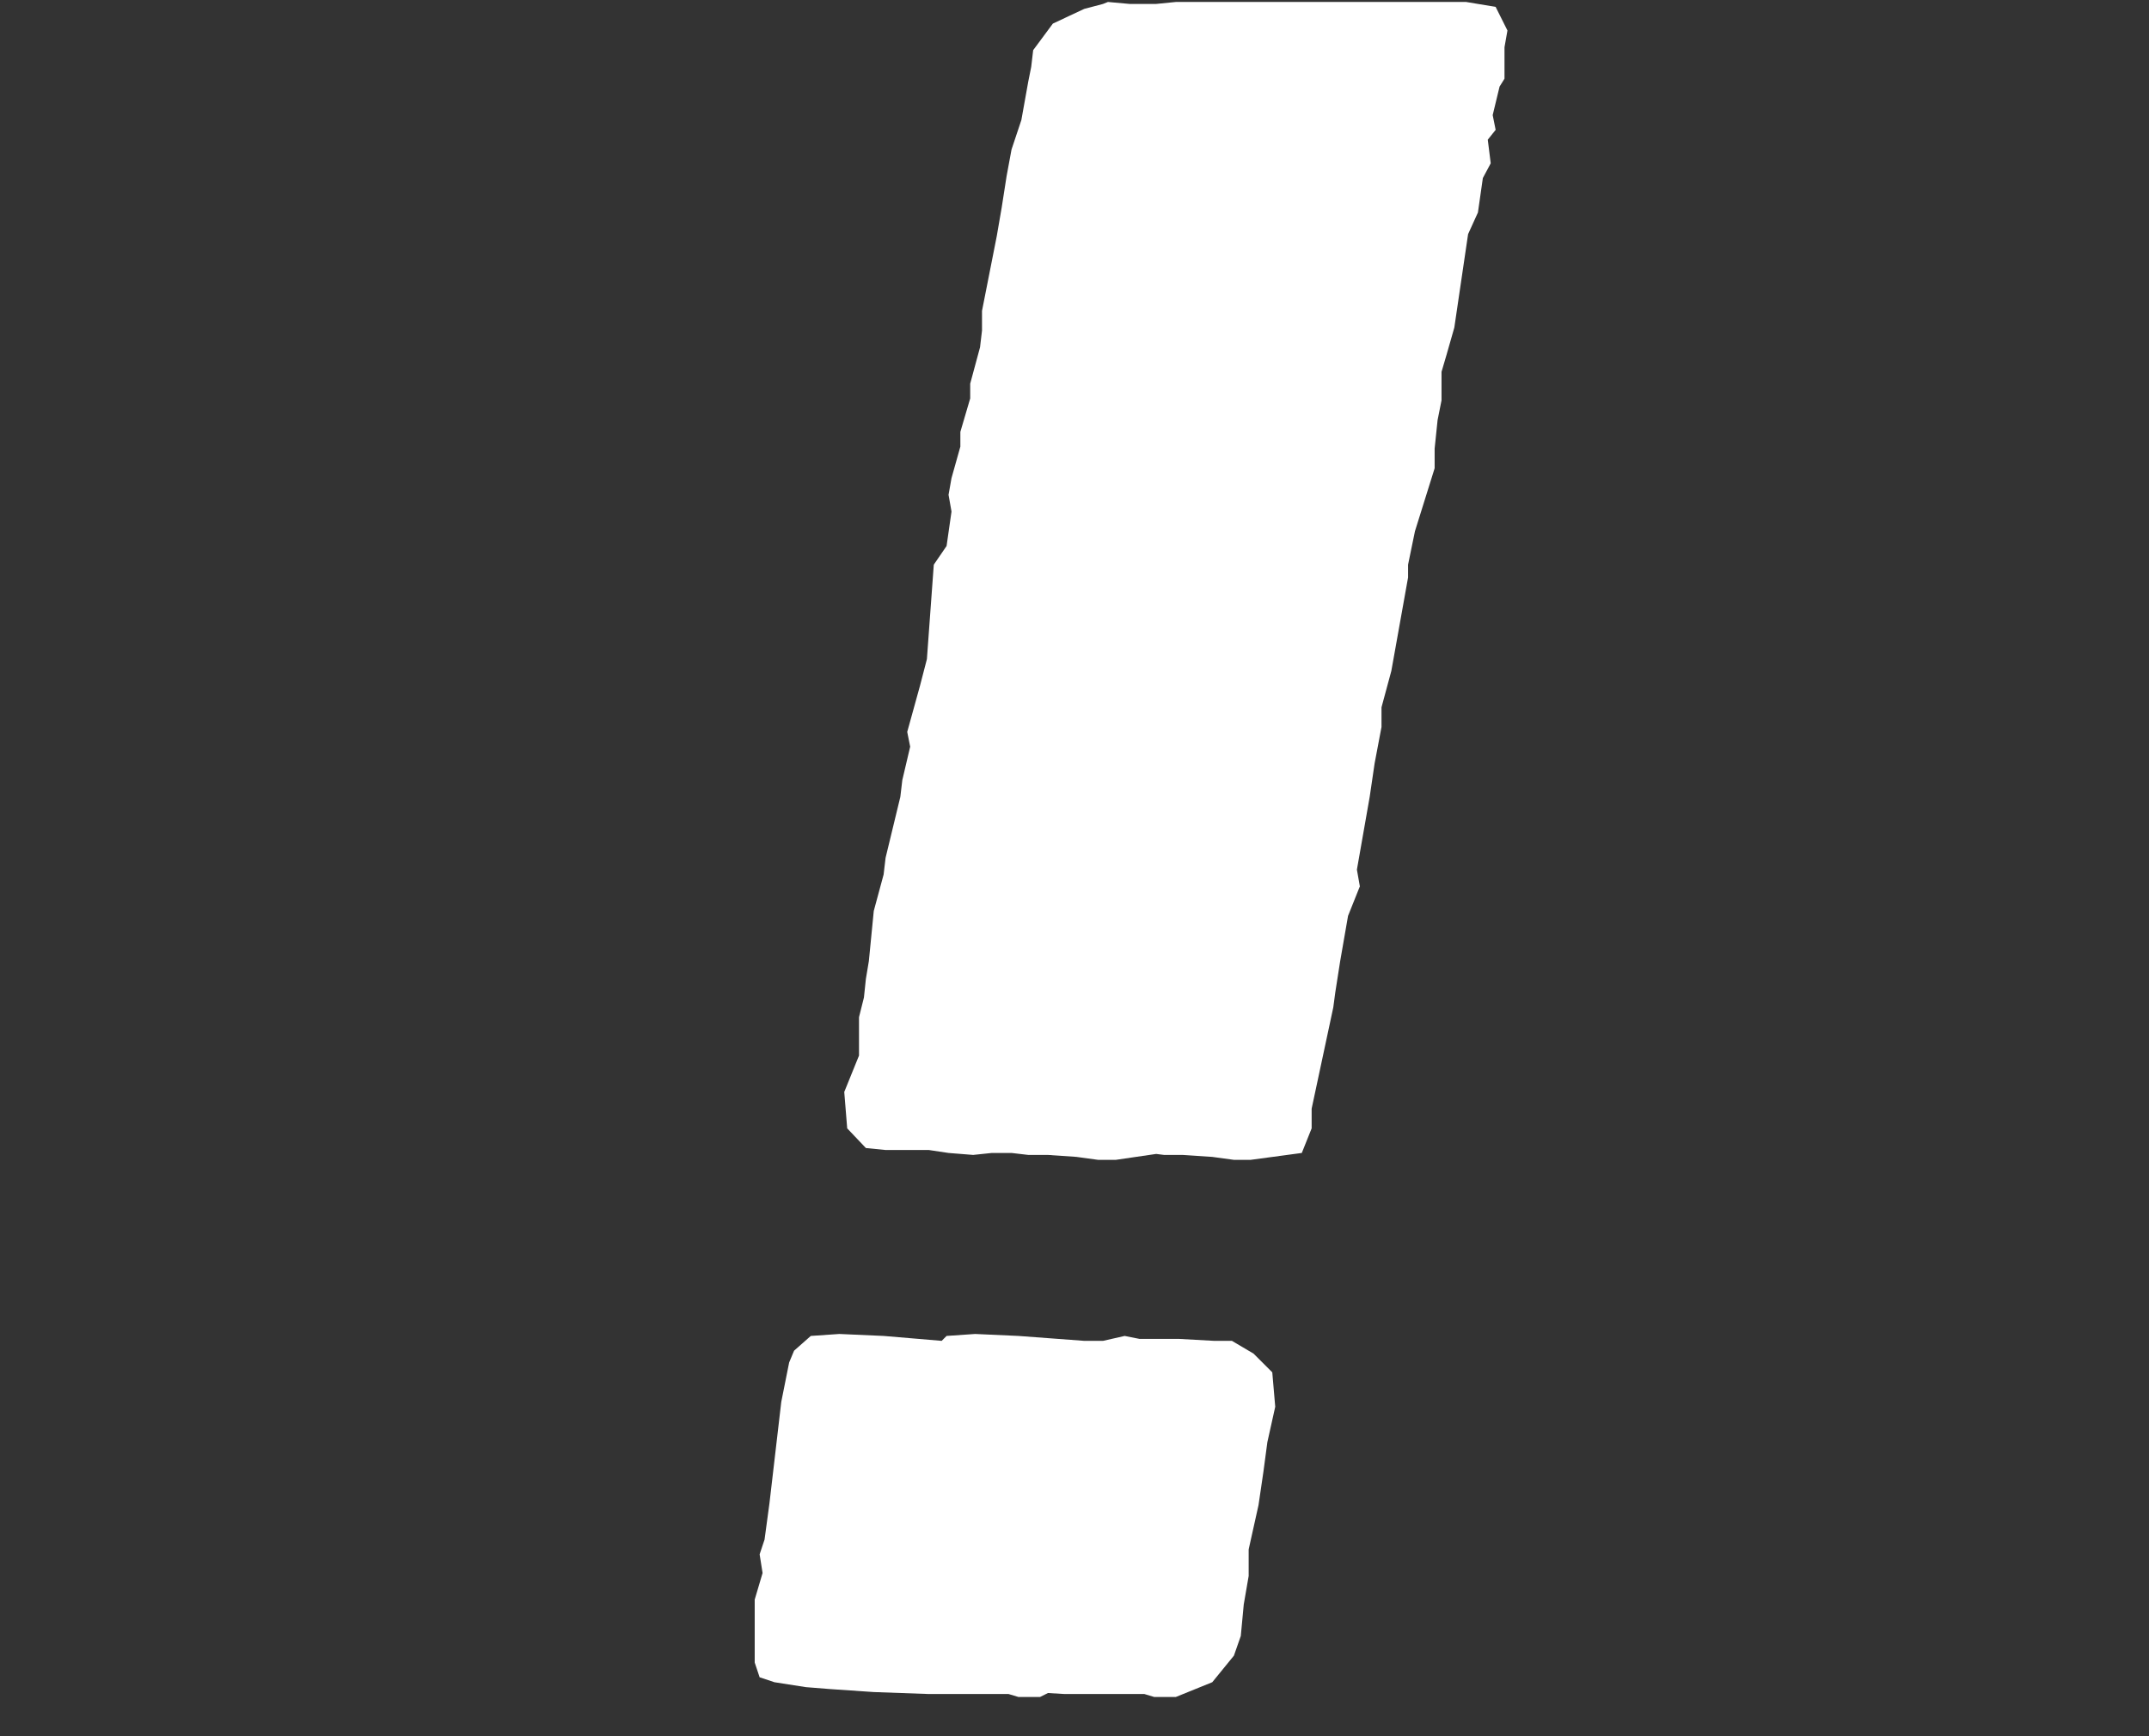
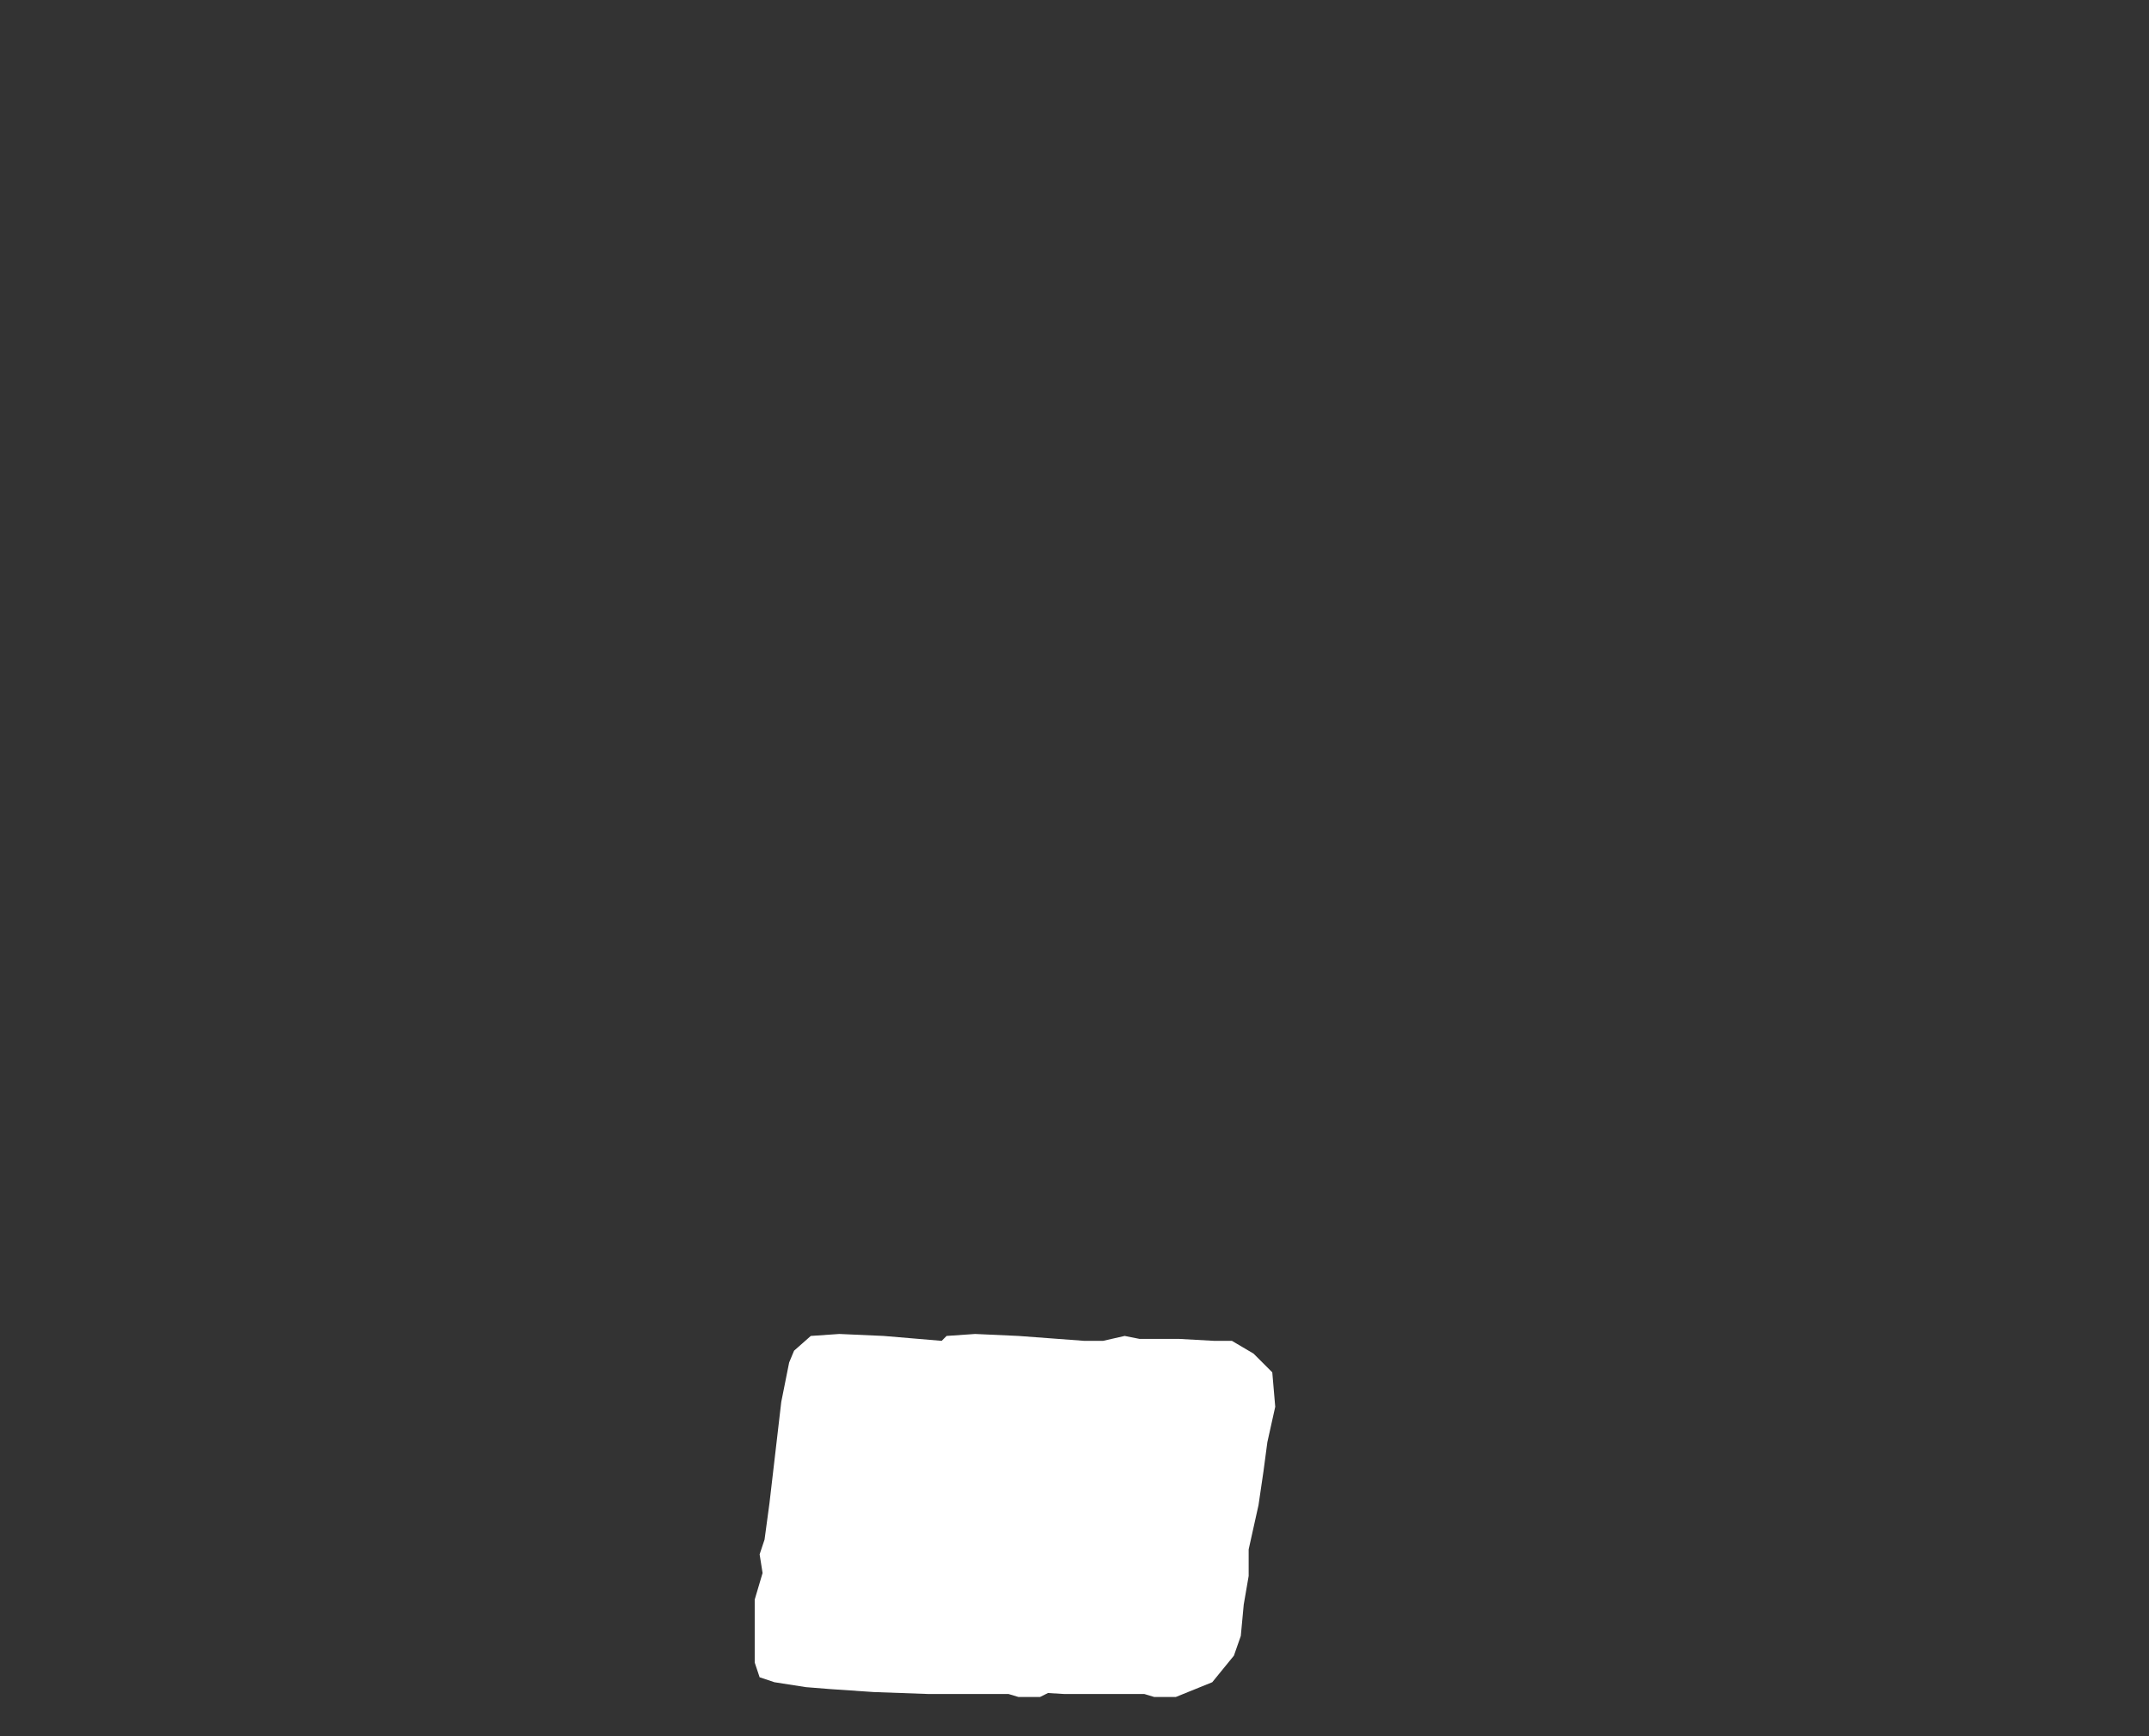
<svg xmlns="http://www.w3.org/2000/svg" version="1.1" id="Layer_5" x="0px" y="0px" viewBox="0 0 218.4 176.5" style="enable-background:new 0 0 218.4 176.5;" xml:space="preserve">
  <rect x="0" y="0" width="218.4" height="176.5" fill="#333333" stroke="none" />
  <style type="text/css">
	.st0{fill:#FFFFFF;}
</style>
  <g>
    <polygon class="st0" points="127.4,137.6 125.2,136.3 123.4,136.3 119.8,136.1 115.8,136.1 114.3,135.8 112.1,136.3 111.4,136.3    110.2,136.3 103.5,135.8 99.1,135.6 96.2,135.8 95.7,136.3 89.8,135.8 85.3,135.6 82.4,135.8 80.7,137.3 80.2,138.5 79.4,142.5    78.2,152.8 77.7,156.5 77.2,158 77.5,159.9 76.7,162.6 76.7,169 77.2,170.5 78.7,171 81.9,171.5 84.4,171.7 88.8,172 94.4,172.2    102.5,172.2 103.5,172.5 105.7,172.5 106.5,172.1 108.2,172.2 116.3,172.2 117.3,172.5 119.5,172.5 123.2,171 125.4,168.3    126.1,166.3 126.4,163.1 126.9,160.2 126.9,157.5 127.9,153 128.4,149.6 128.8,146.6 129.6,143 129.3,139.5  " />
-     <polygon class="st0" points="152,0.7 149,0.2 135.2,0.2 133.3,0.2 119.5,0.2 117.5,0.4 114.8,0.4 112.6,0.2 112.1,0.4 110.2,0.9    108.7,1.6 107,2.4 105,5.1 104.8,6.8 104.5,8.3 103.8,12.2 102.8,15.2 102.3,17.9 101.8,21.1 101.3,24 99.8,31.6 99.8,33.6    99.6,35.3 98.6,39 98.6,40.5 97.6,43.9 97.6,45.4 96.7,48.6 96.4,50.3 96.7,52 96.2,55.5 94.9,57.4 94.2,67 93.5,69.7 92.2,74.4    92.5,75.9 91.7,79.3 91.5,81 90,87.2 89.8,88.9 88.8,92.6 88.3,97.7 88,99.5 87.8,101.4 87.3,103.4 87.3,107.3 85.8,111    86.1,114.7 88,116.7 90,116.9 94.4,116.9 96.4,117.2 98.9,117.4 100.8,117.2 102.8,117.2 104.5,117.4 106.5,117.4 109.4,117.6    111.6,117.9 113.4,117.9 117.5,117.3 118.3,117.4 120.2,117.4 123.2,117.6 125.4,117.9 127.1,117.9 132.3,117.2 133.3,114.7    133.3,112.7 135.5,102.4 135.7,100.9 136.2,97.7 137,93.1 138.2,90.1 137.9,88.4 139.2,81 139.7,77.6 140.4,73.9 140.4,71.9    141.4,68.2 143.1,58.7 143.1,57.4 143.8,54 145.8,47.6 145.8,45.6 146.1,42.7 146.5,40.7 146.5,37.8 147,36.1 147.8,33.3    149.2,23.8 150.2,21.6 150.7,18.1 151.5,16.6 151.2,14.2 152,13.2 151.7,11.7 152.4,8.8 152.9,8 152.9,4.8 153.2,3.1  " />
  </g>
  <g>
</g>
  <g>
</g>
  <g>
</g>
  <g>
</g>
  <g>
</g>
  <g>
</g>
</svg>